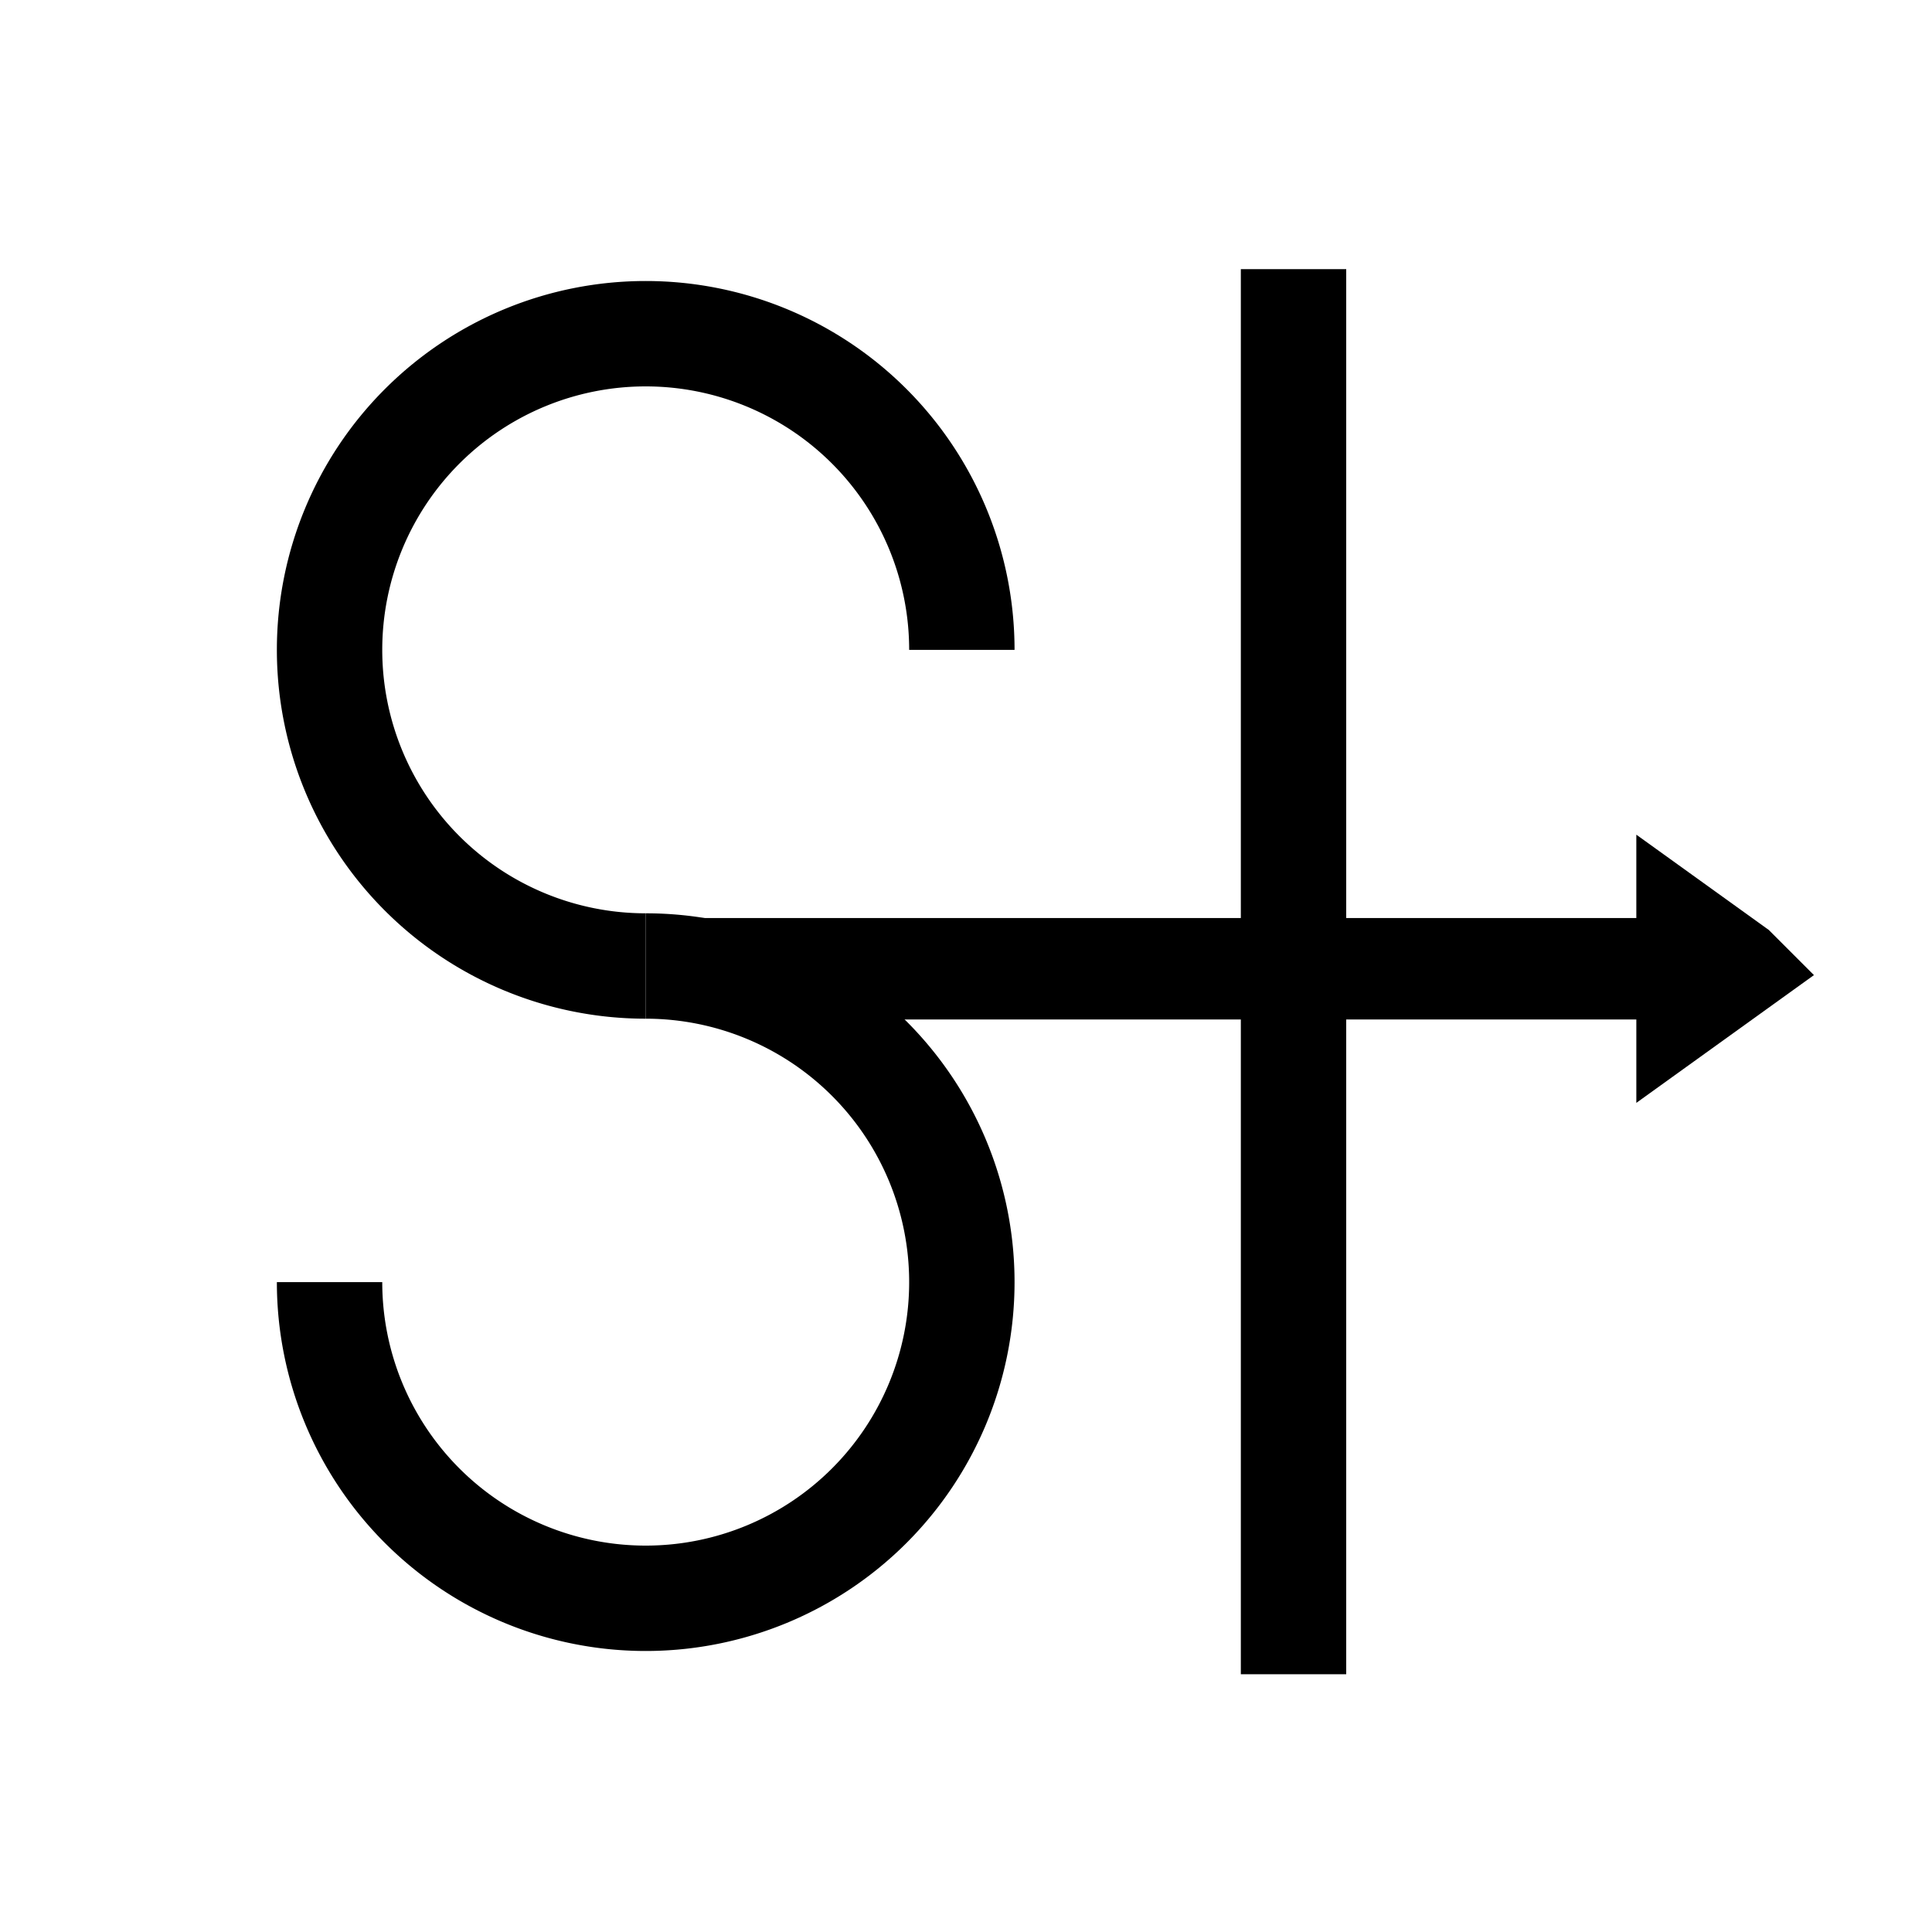
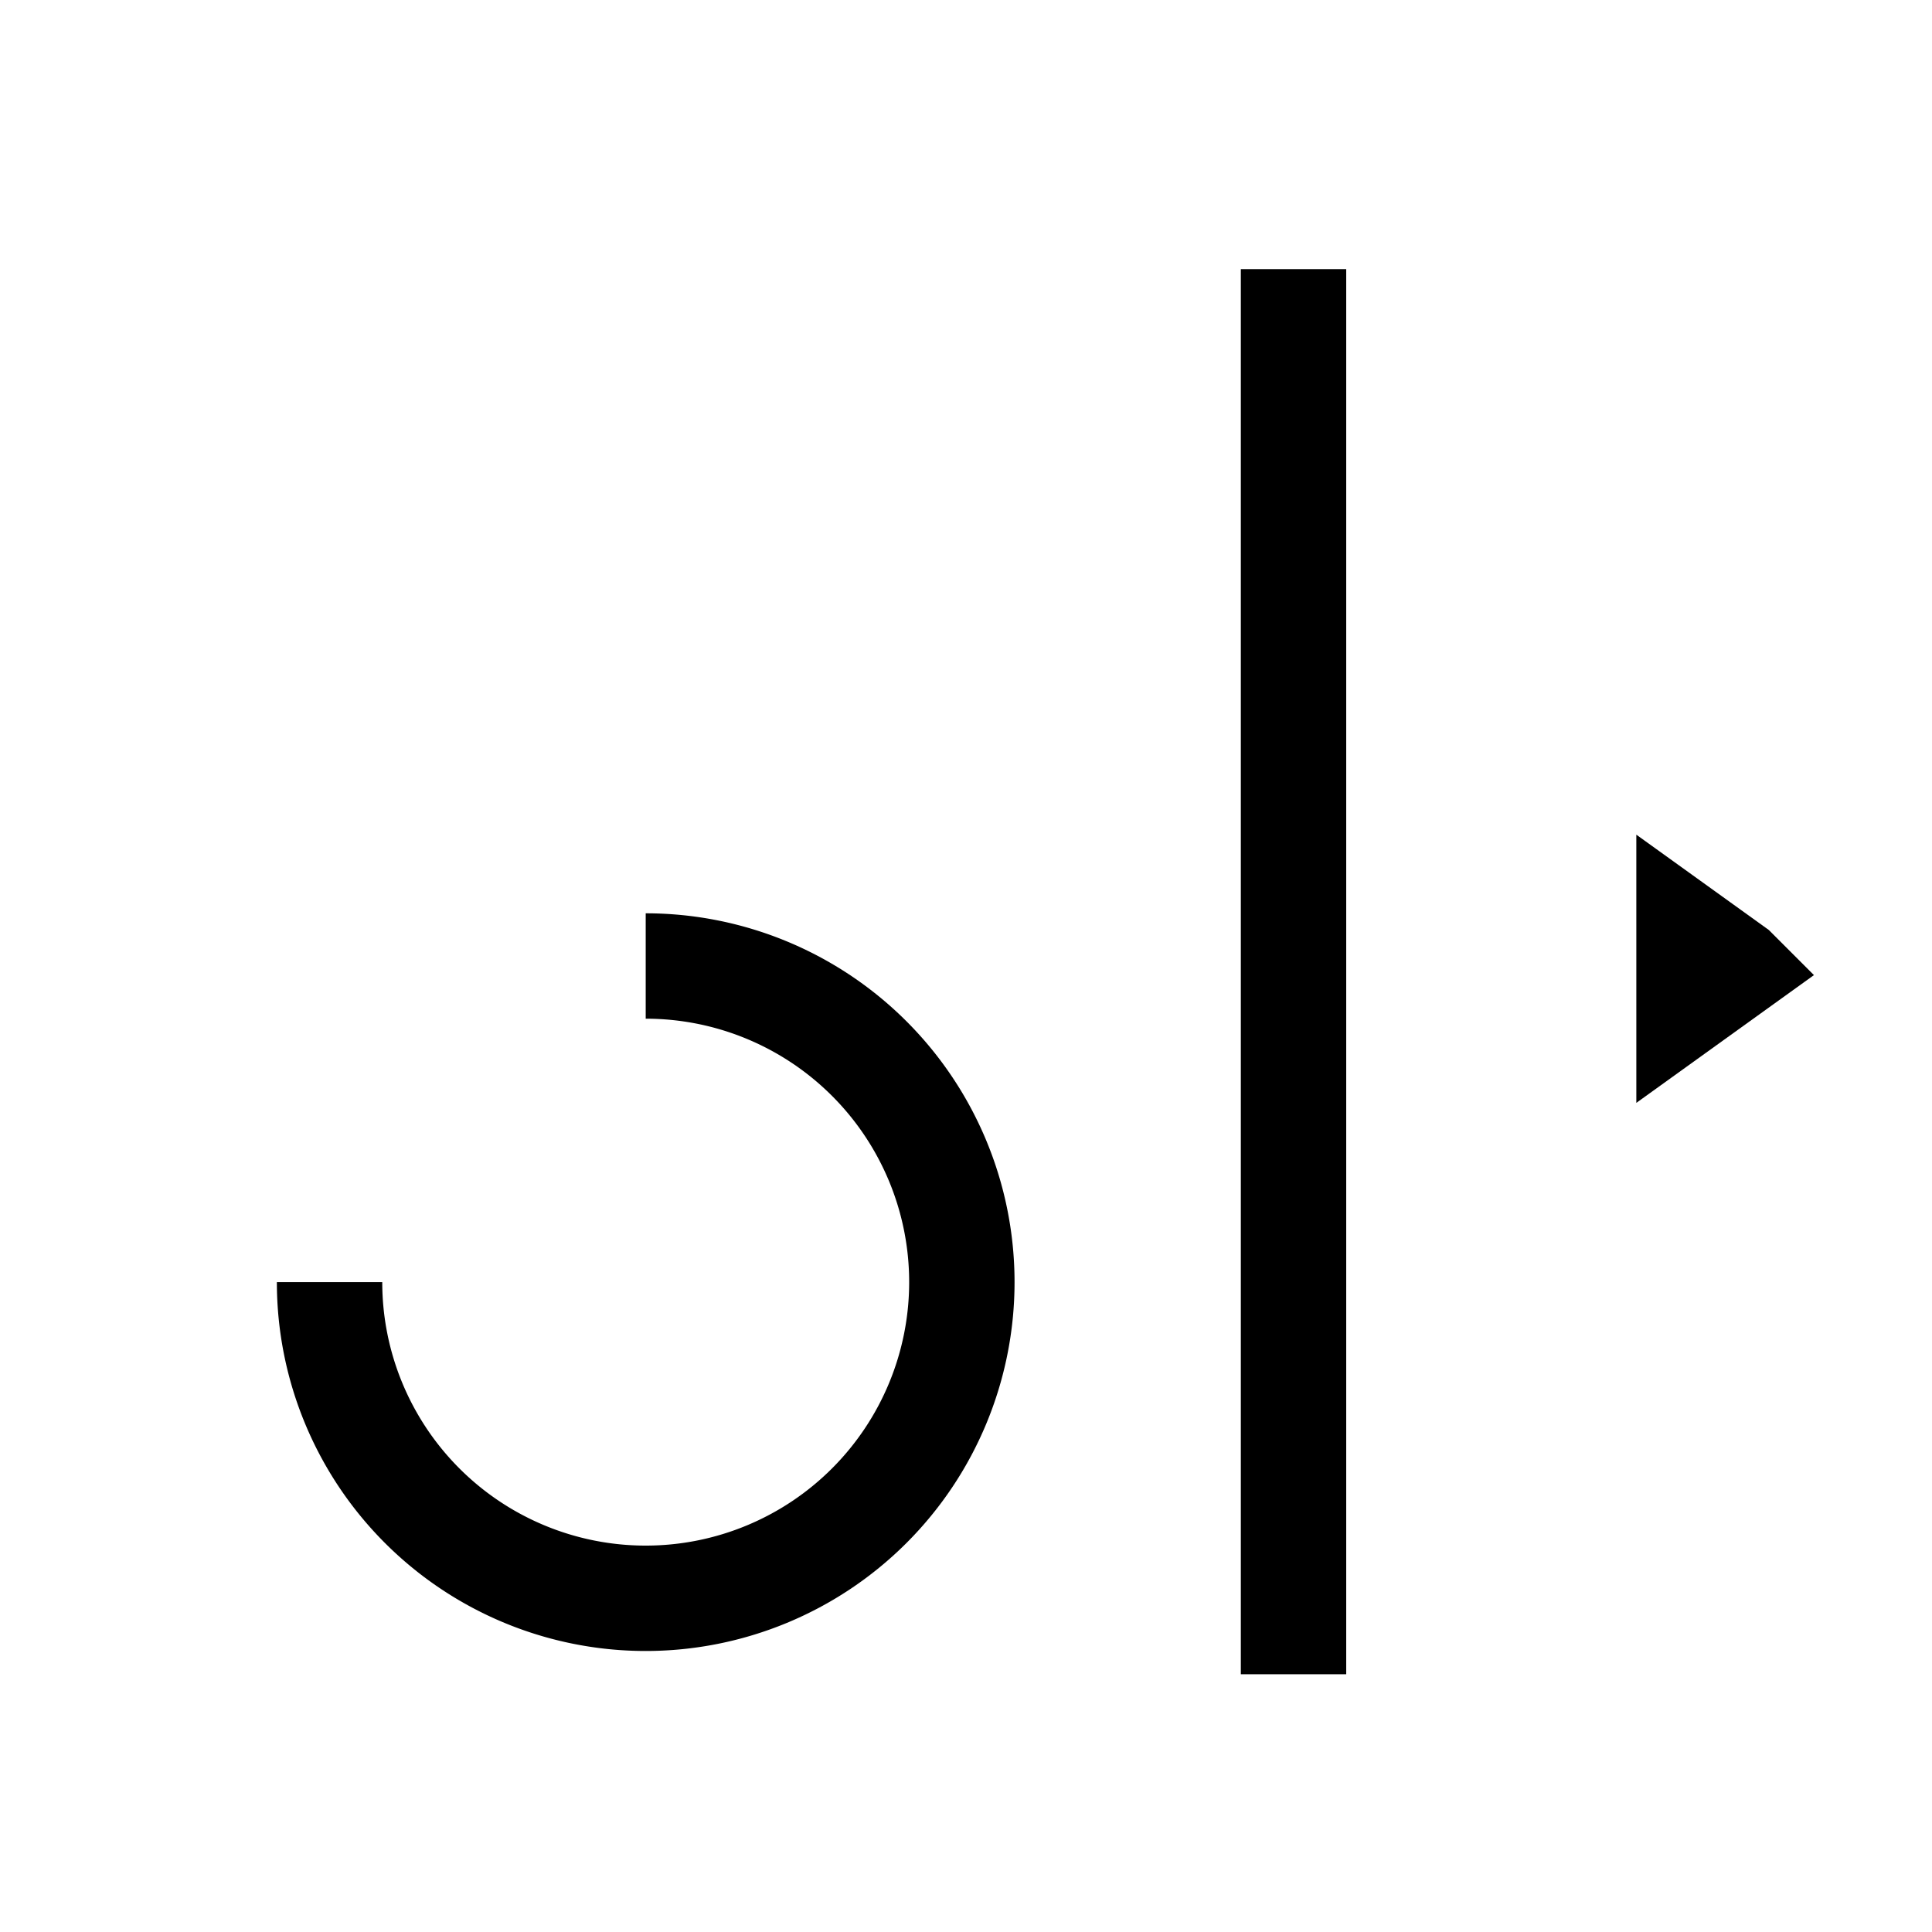
<svg xmlns="http://www.w3.org/2000/svg" version="1.1" width="55" height="55" viewBox="-27.5 -27.5 55 55" id="svg3002">
  <title>Past weather reported from an automatic weather station: Blowing phenomena, visibility reduced</title>
  <desc>WMO international weather symbol: Past weather reported from an automatic weather station: Blowing phenomena, visibility reduced</desc>
  <g id="g3019">
    <g transform="translate(-7.118,0)" id="g3005" style="fill:none;stroke:#000000;stroke-width:3">
-       <path d="M -2,0 A 9,9 0 1 1 7,-9" id="arc" />
      <path d="m -2,0 a 9,9 0 1 1 -9,9" id="arc2" />
    </g>
    <path d="m 9.324,-19.838 v 40" id="path3009" style="fill:none;stroke:#000000;stroke-width:3" />
-     <path d="m 21.917,0.079 -1.39,-1 V 1.079 l 1.39,-1 z m 0,0 H -8.192" id="path3011" style="fill:none;stroke:#000000;stroke-width:2.888" />
+     <path d="m 21.917,0.079 -1.39,-1 V 1.079 l 1.39,-1 z m 0,0 " id="path3011" style="fill:none;stroke:#000000;stroke-width:2.888" />
  </g>
</svg>